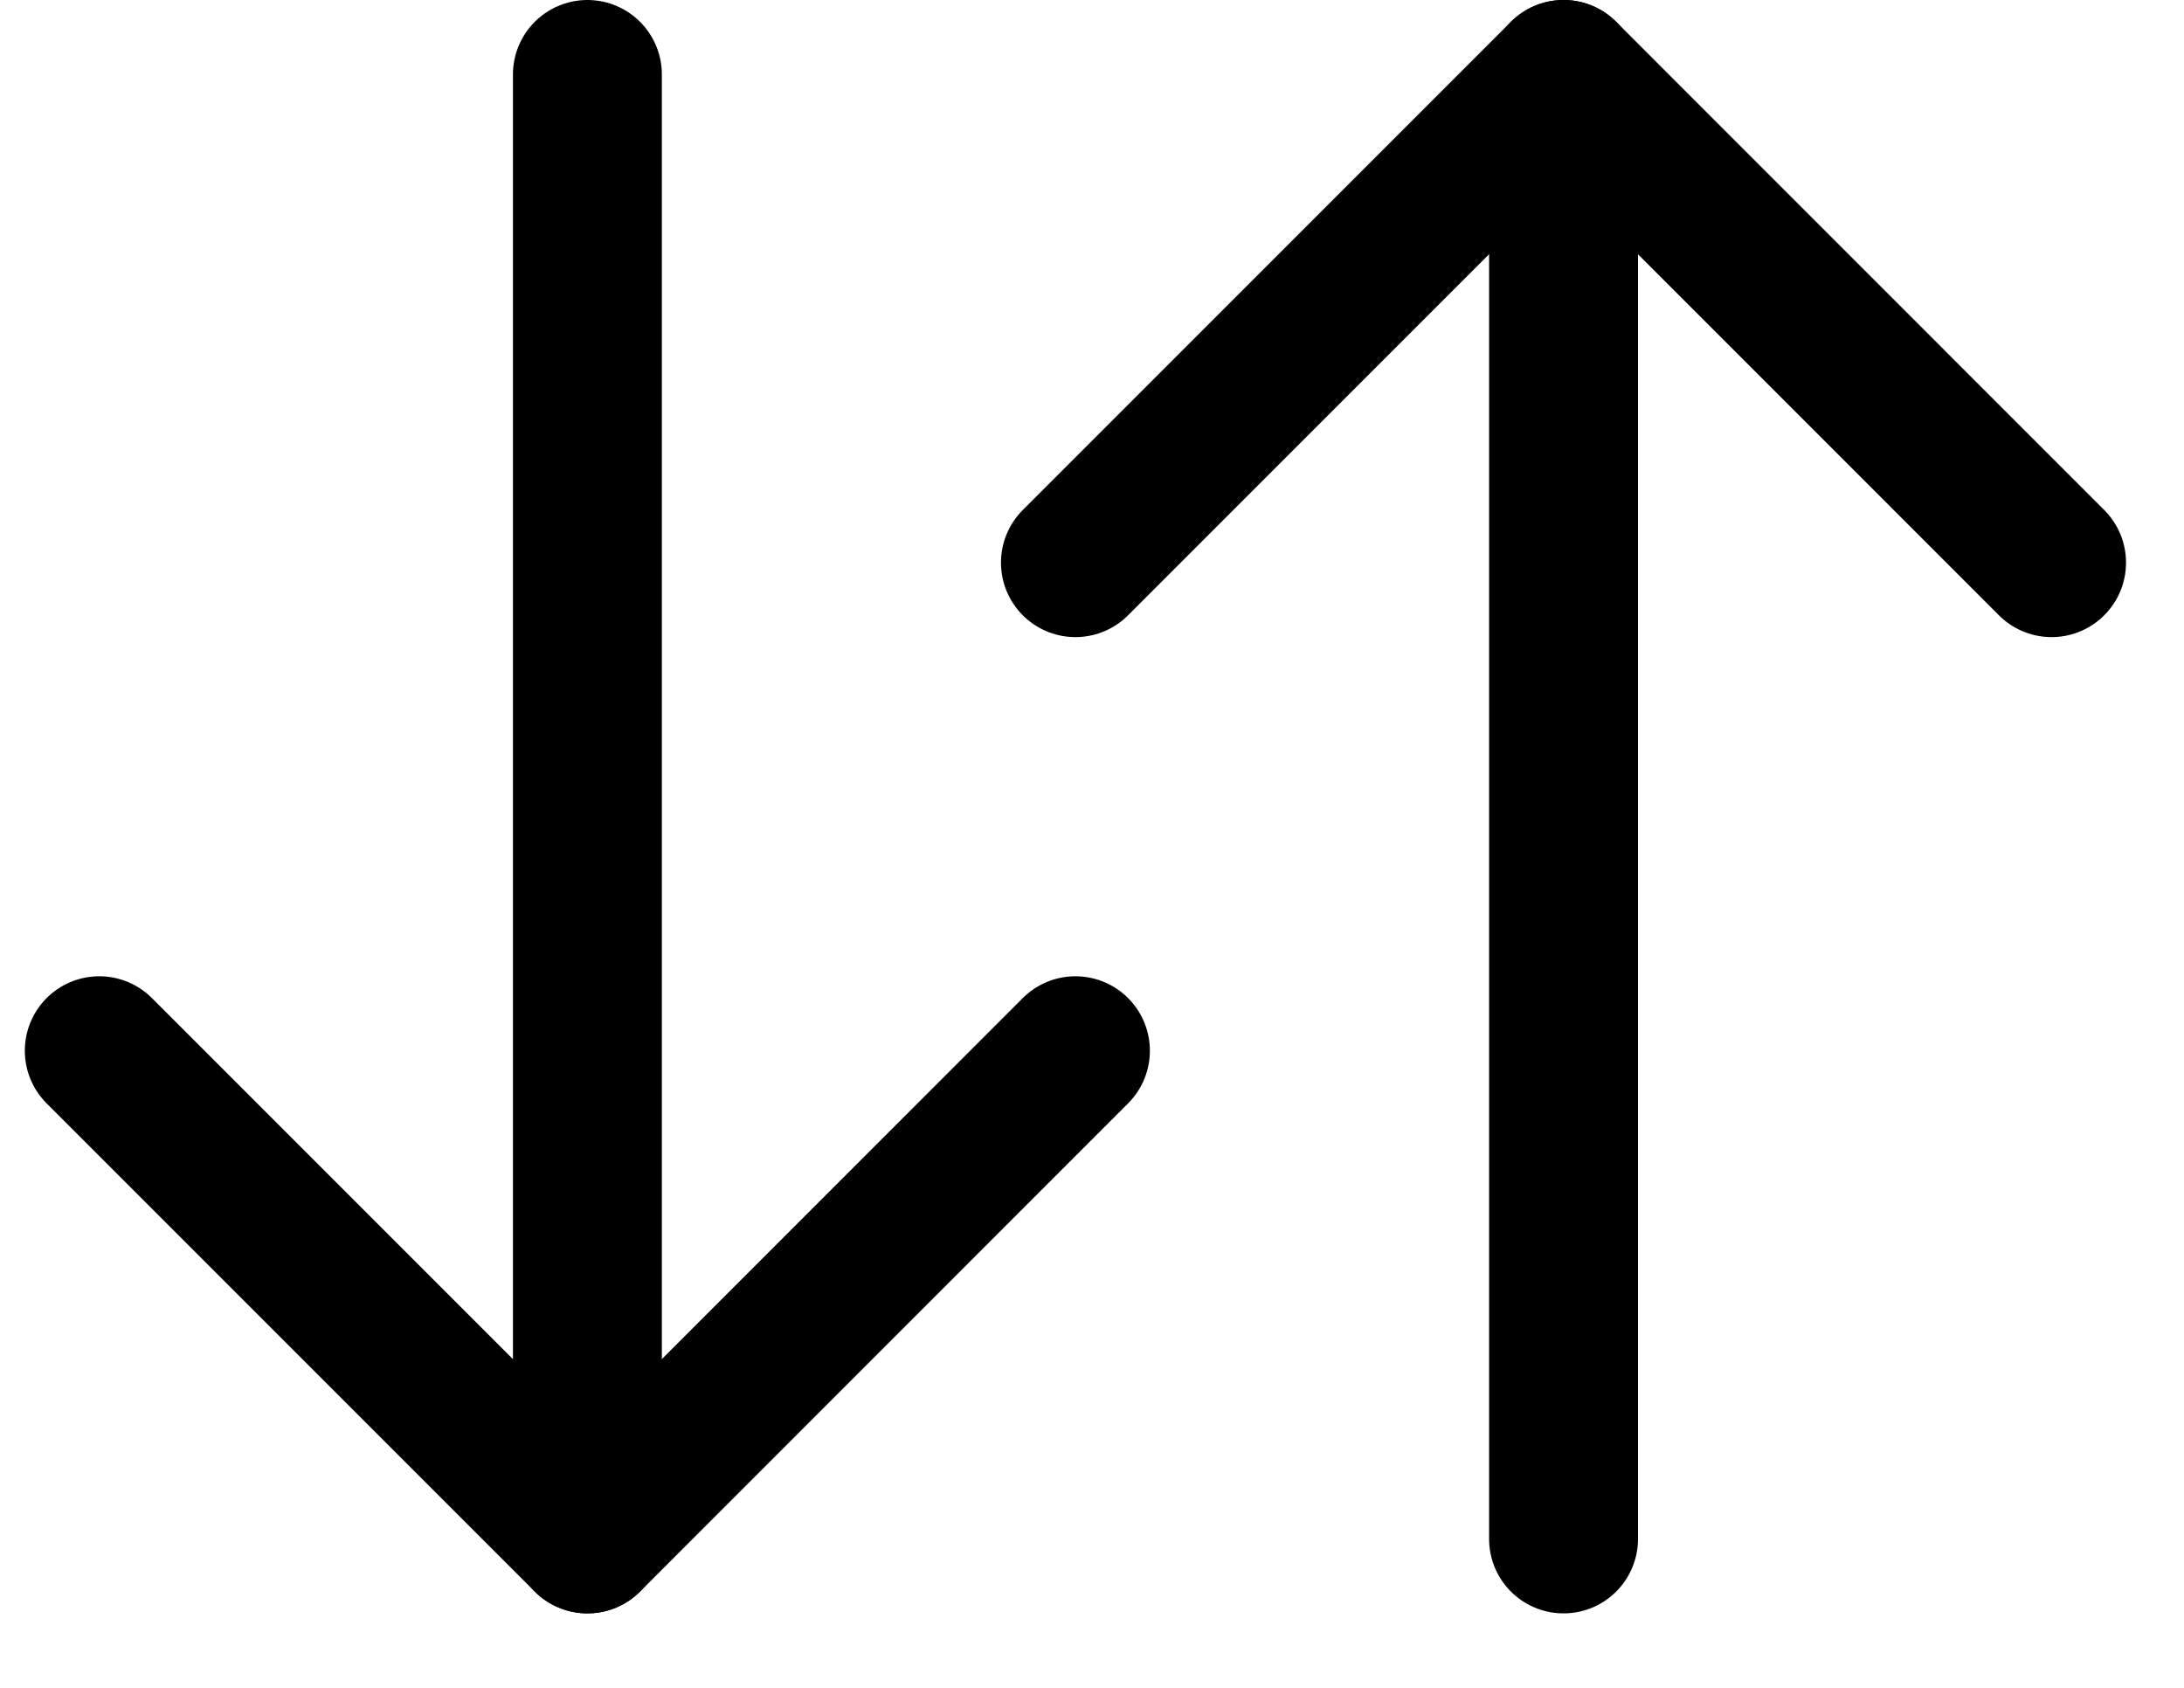
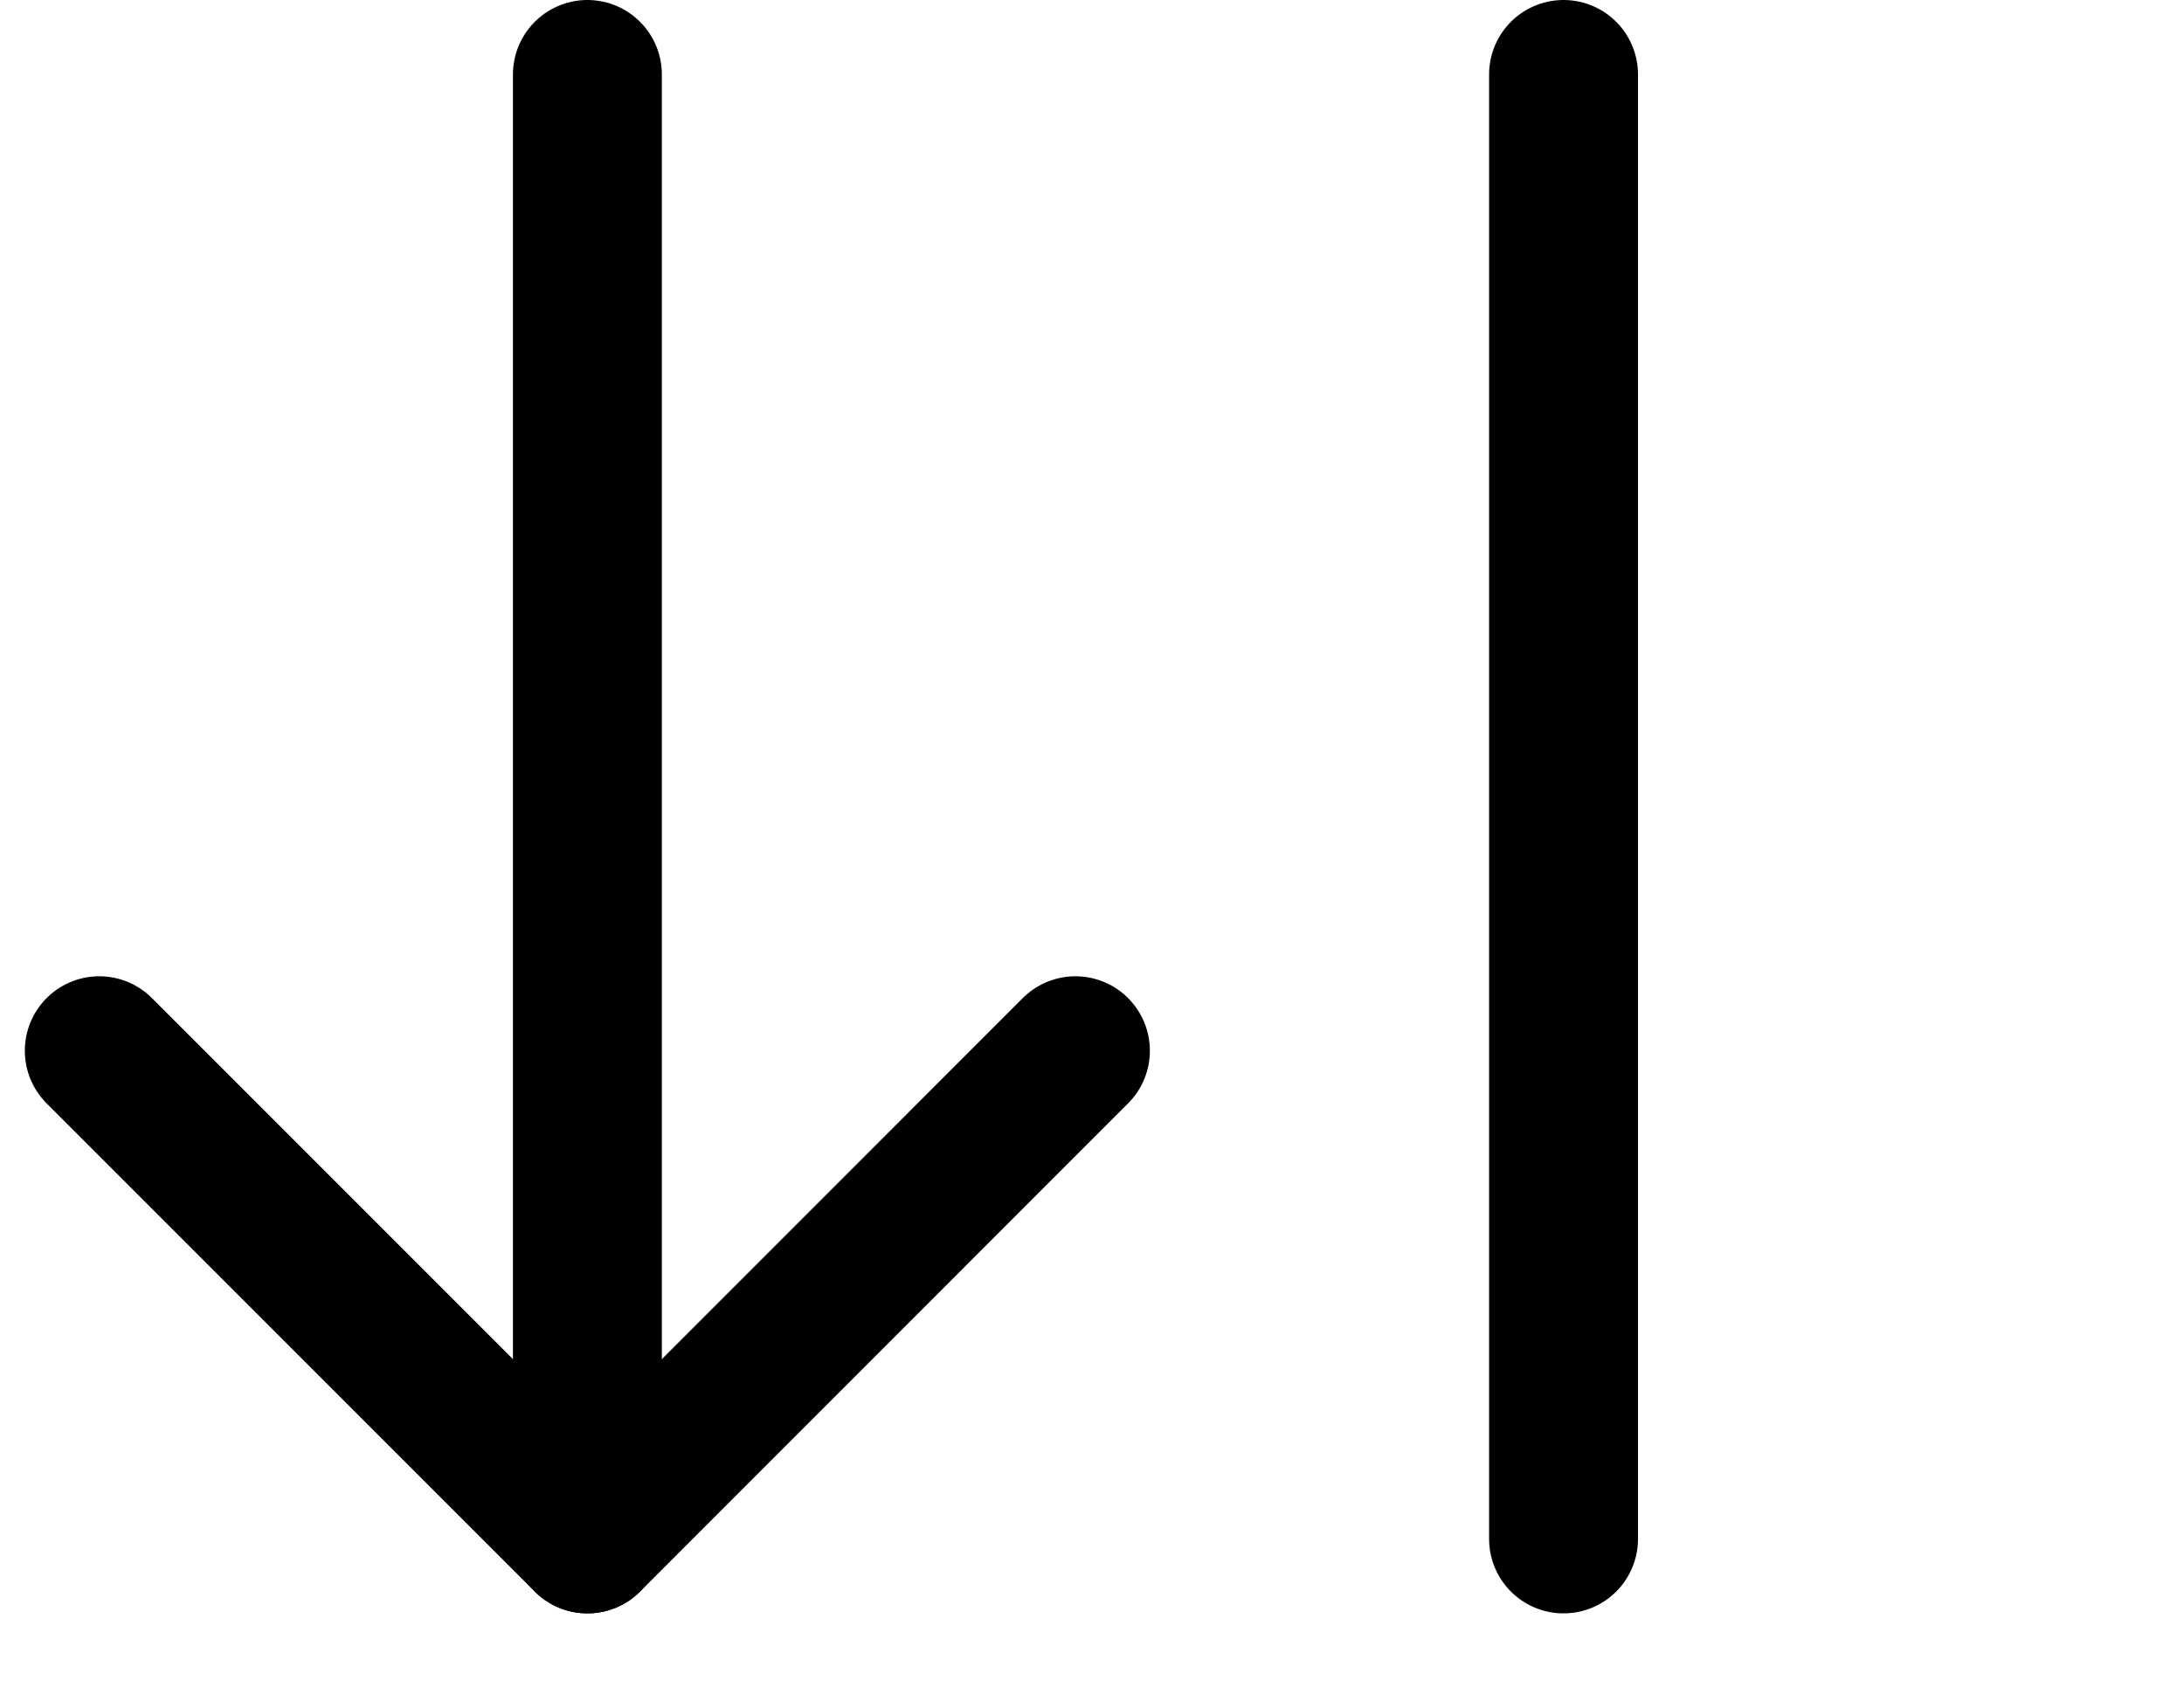
<svg xmlns="http://www.w3.org/2000/svg" width="22" height="17" viewBox="0 0 22 17" fill="none">
  <path d="M1 10.583L5.917 15.5L10.833 10.583" stroke="black" stroke-width="1.5" stroke-linecap="round" stroke-linejoin="round" />
  <path d="M5.917 15.5V0.75" stroke="black" stroke-width="1.5" stroke-linecap="round" stroke-linejoin="round" />
-   <path d="M10.833 5.667L15.75 0.75L20.666 5.667" stroke="black" stroke-width="1.5" stroke-linecap="round" stroke-linejoin="round" />
  <path d="M15.75 0.75V15.5" stroke="black" stroke-width="1.5" stroke-linecap="round" stroke-linejoin="round" />
</svg>